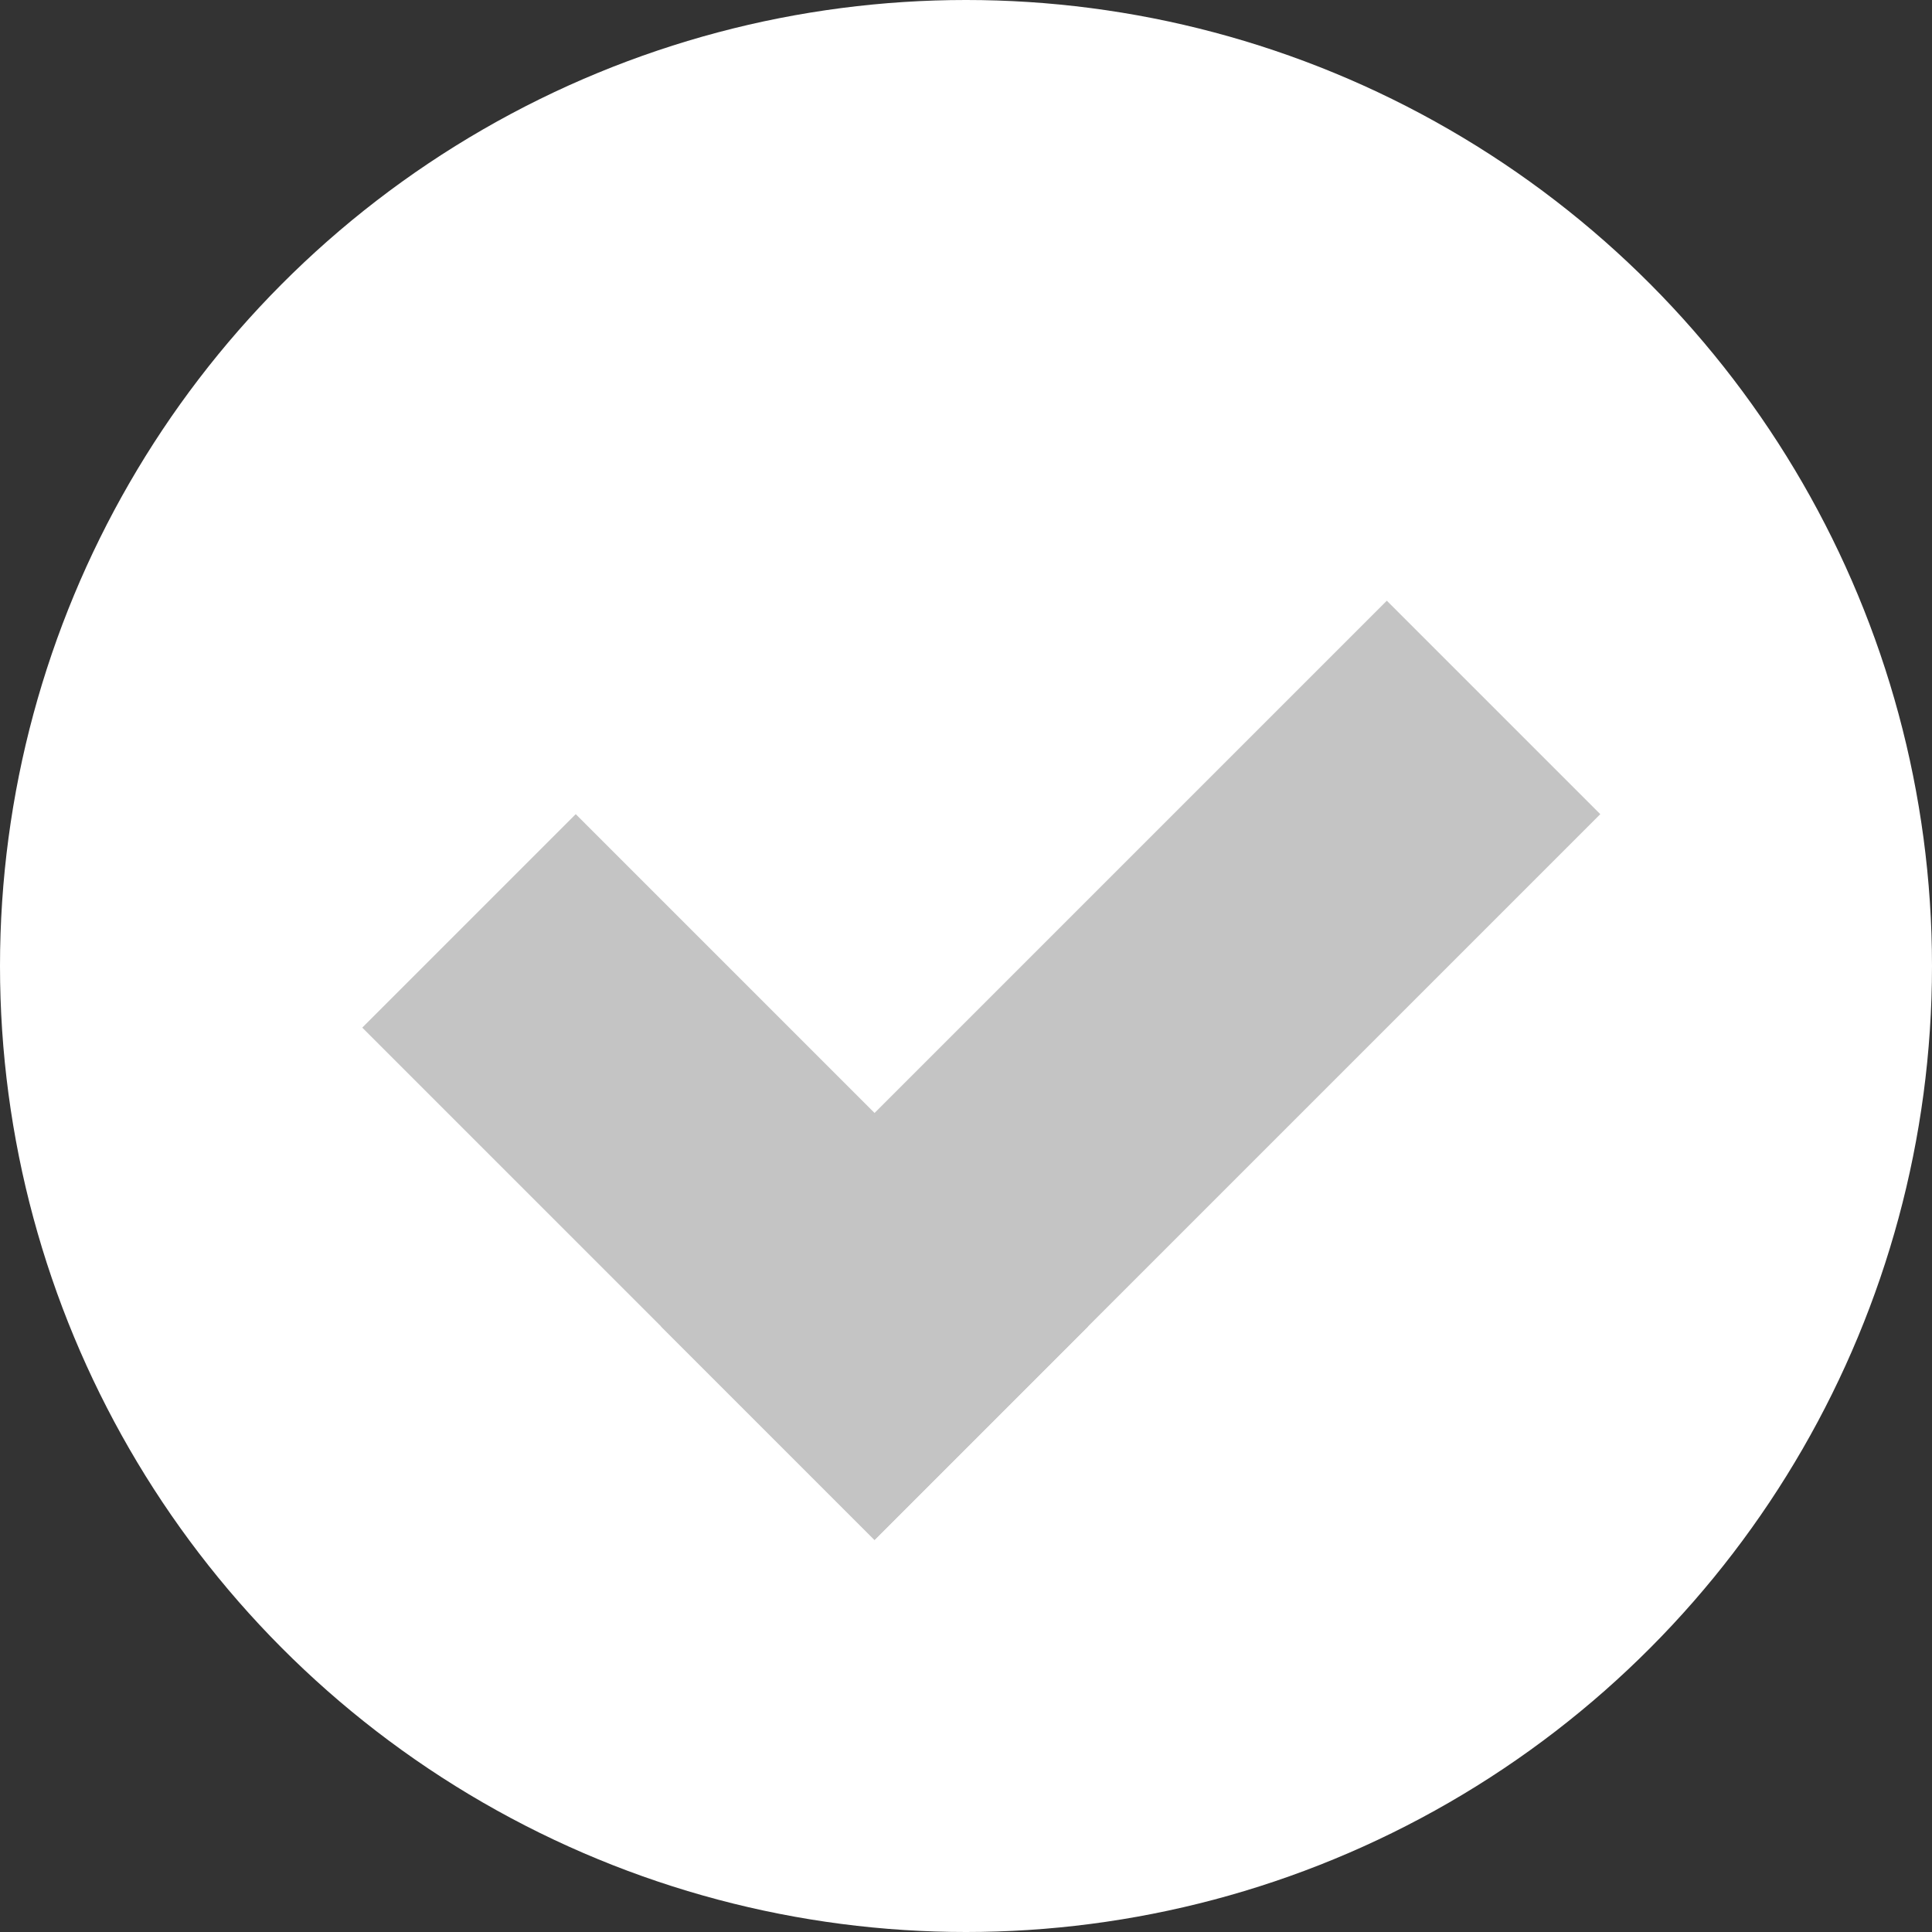
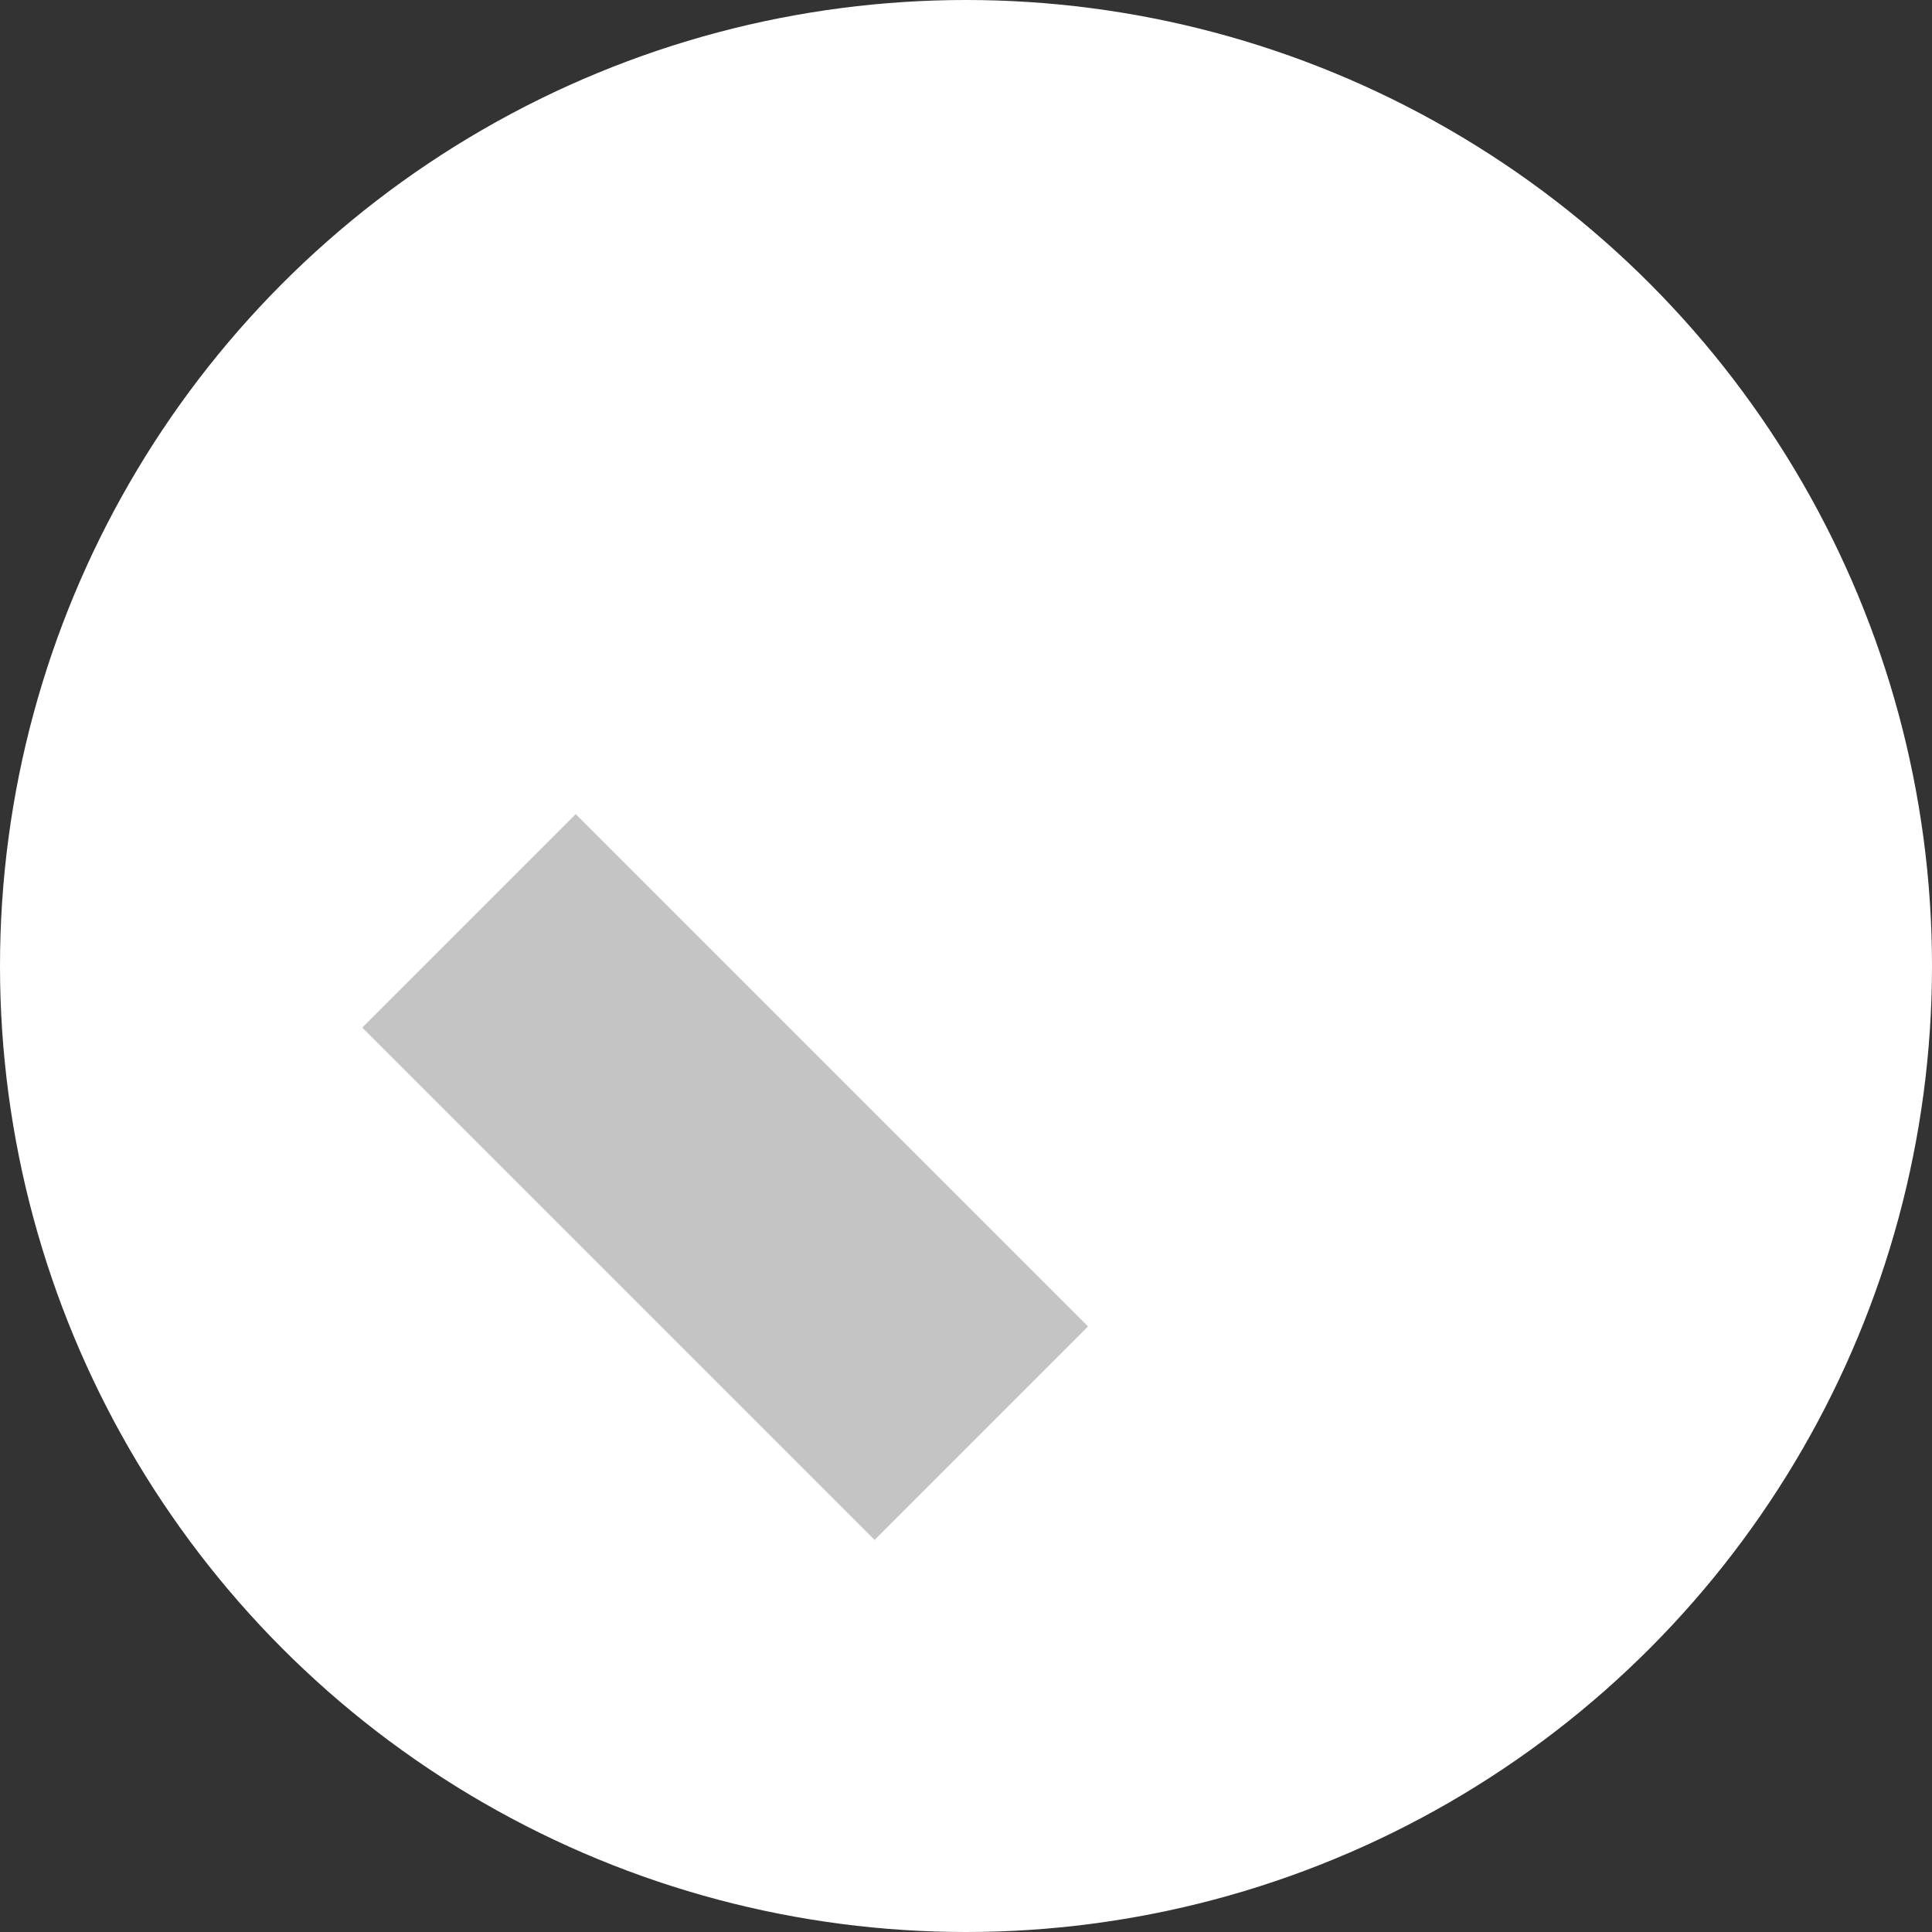
<svg xmlns="http://www.w3.org/2000/svg" width="27" height="27" viewBox="0 0 27 27" fill="none">
  <rect x="0" y="0" width="27" height="27" fill="#333333" stroke="none" />
  <circle cx="13.5" cy="13.5" r="13.5" fill="white" />
  <rect width="10.125" height="4.219" transform="translate(8.046 11.378) rotate(45)" fill="#C4C4C4" />
-   <rect width="4.219" height="14.344" transform="translate(19.381 8.395) rotate(45)" fill="#C4C4C4" />
</svg>